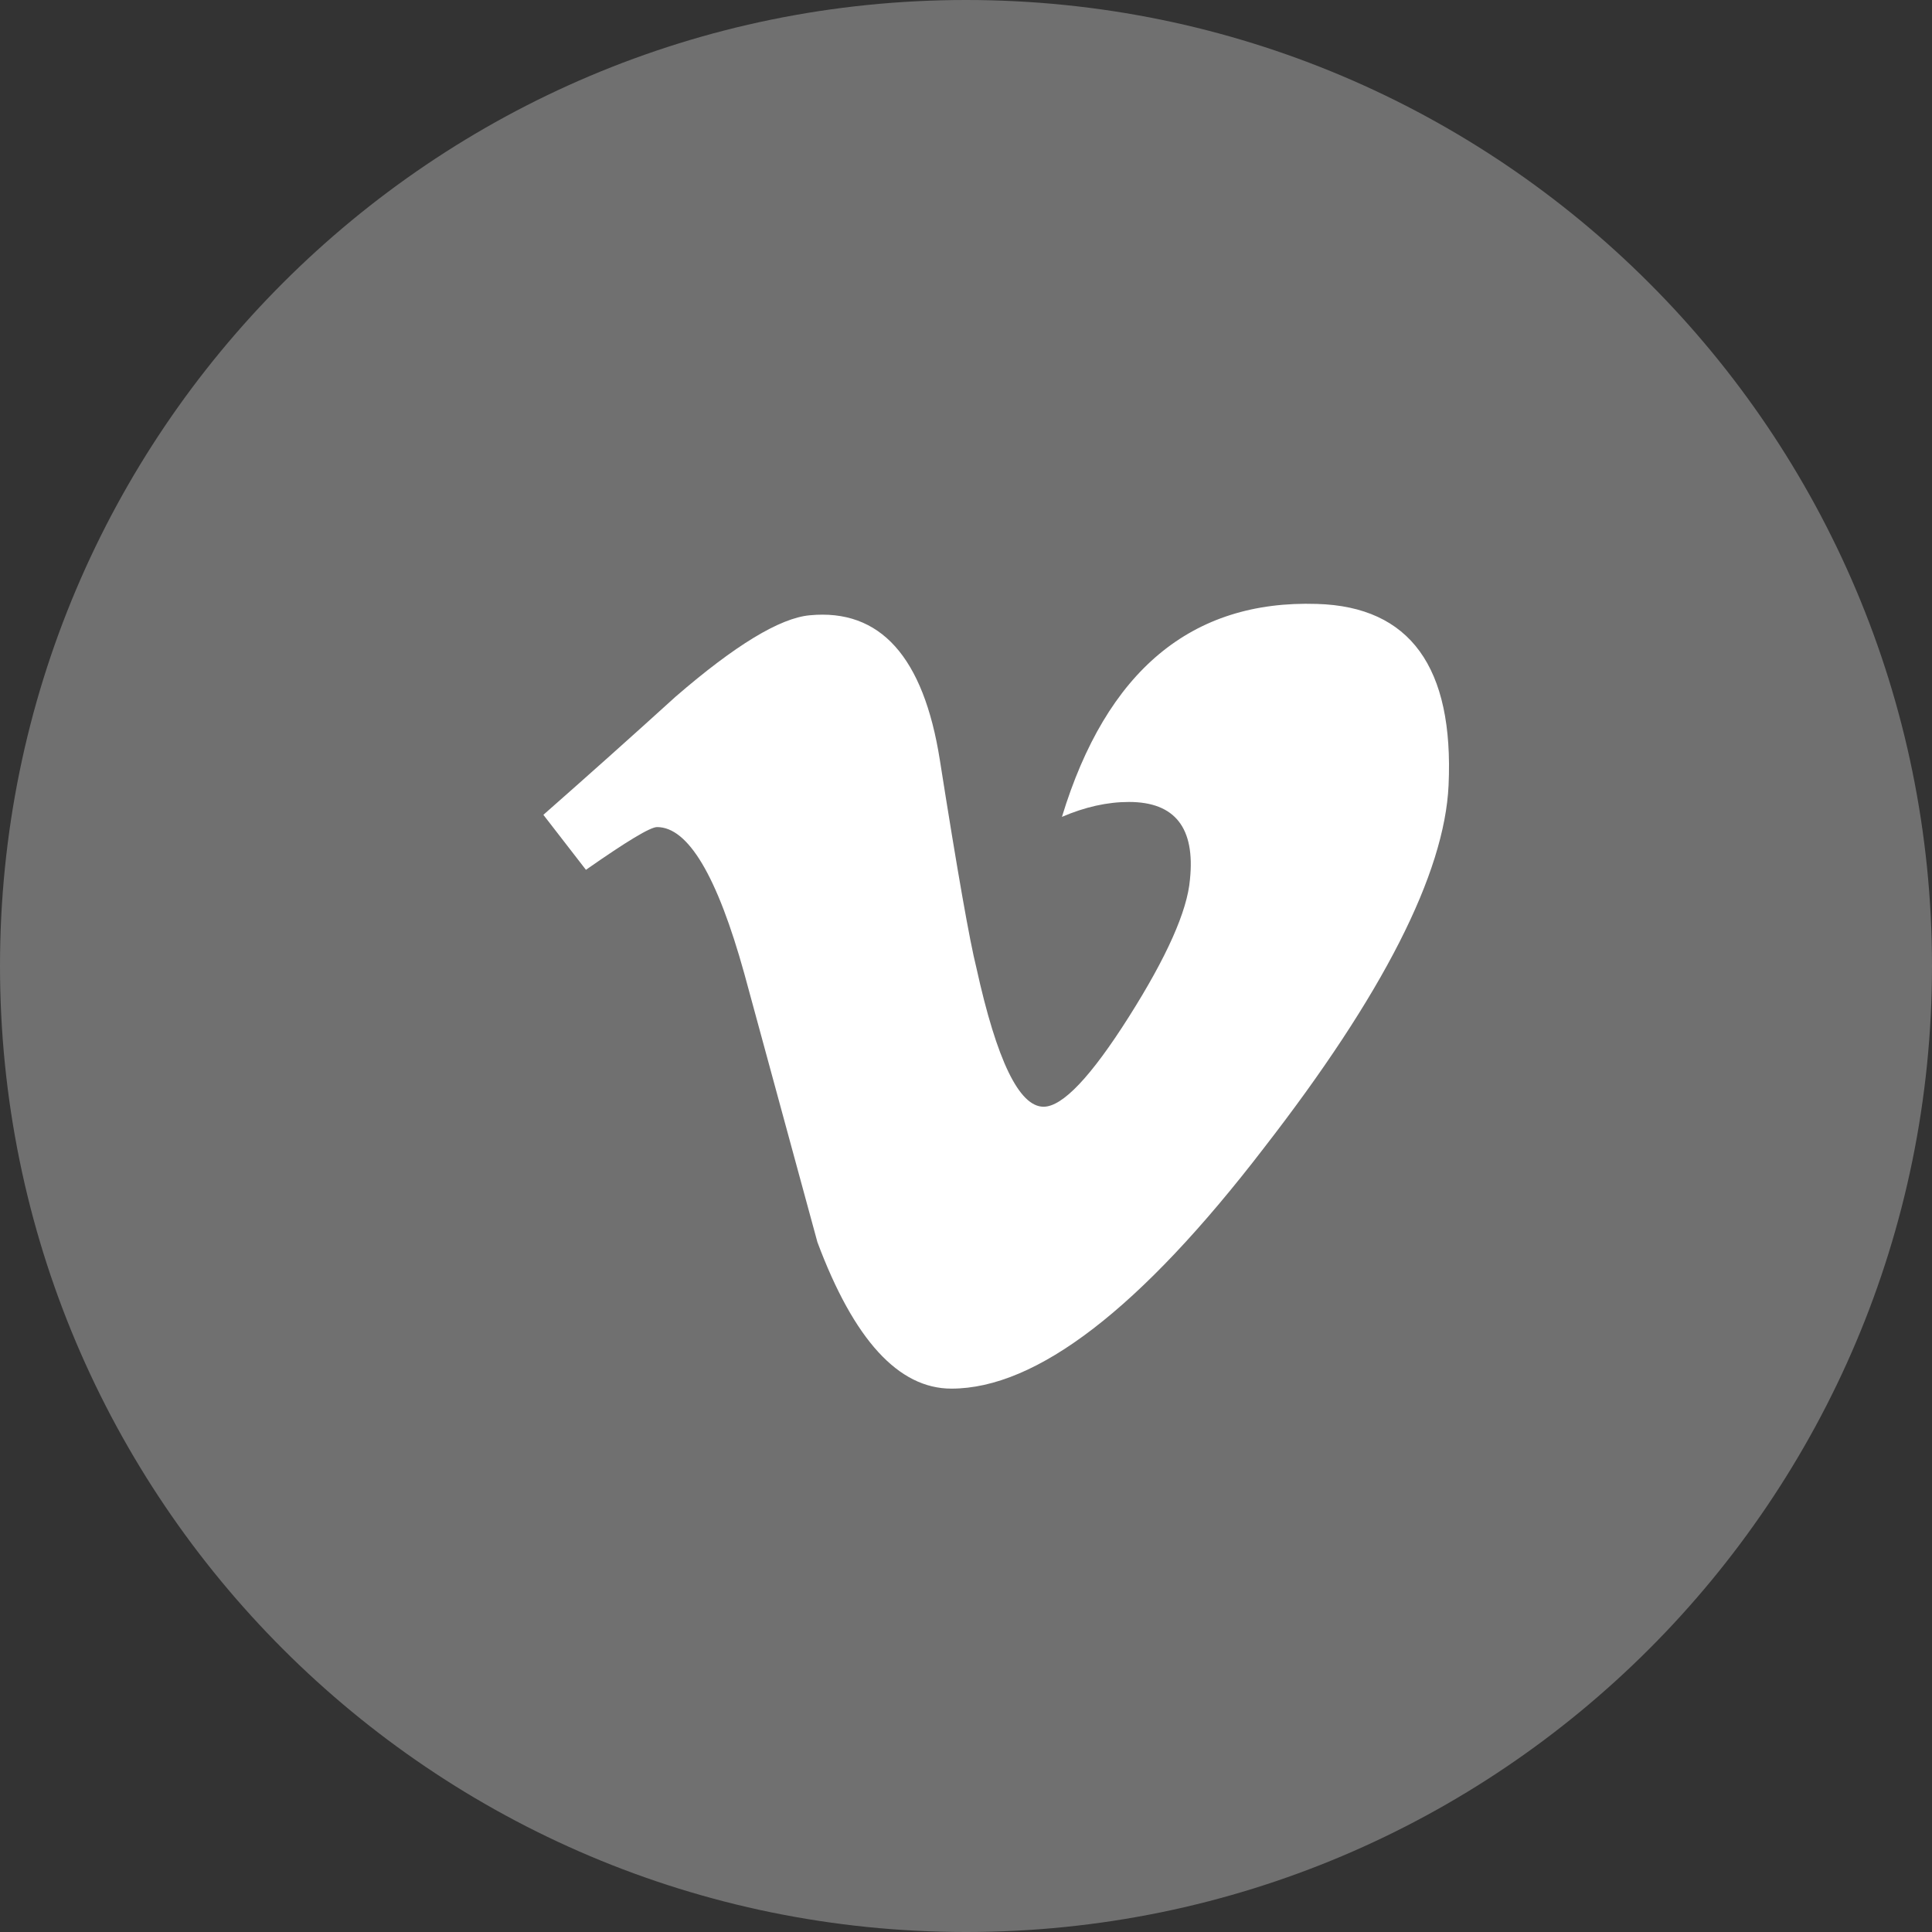
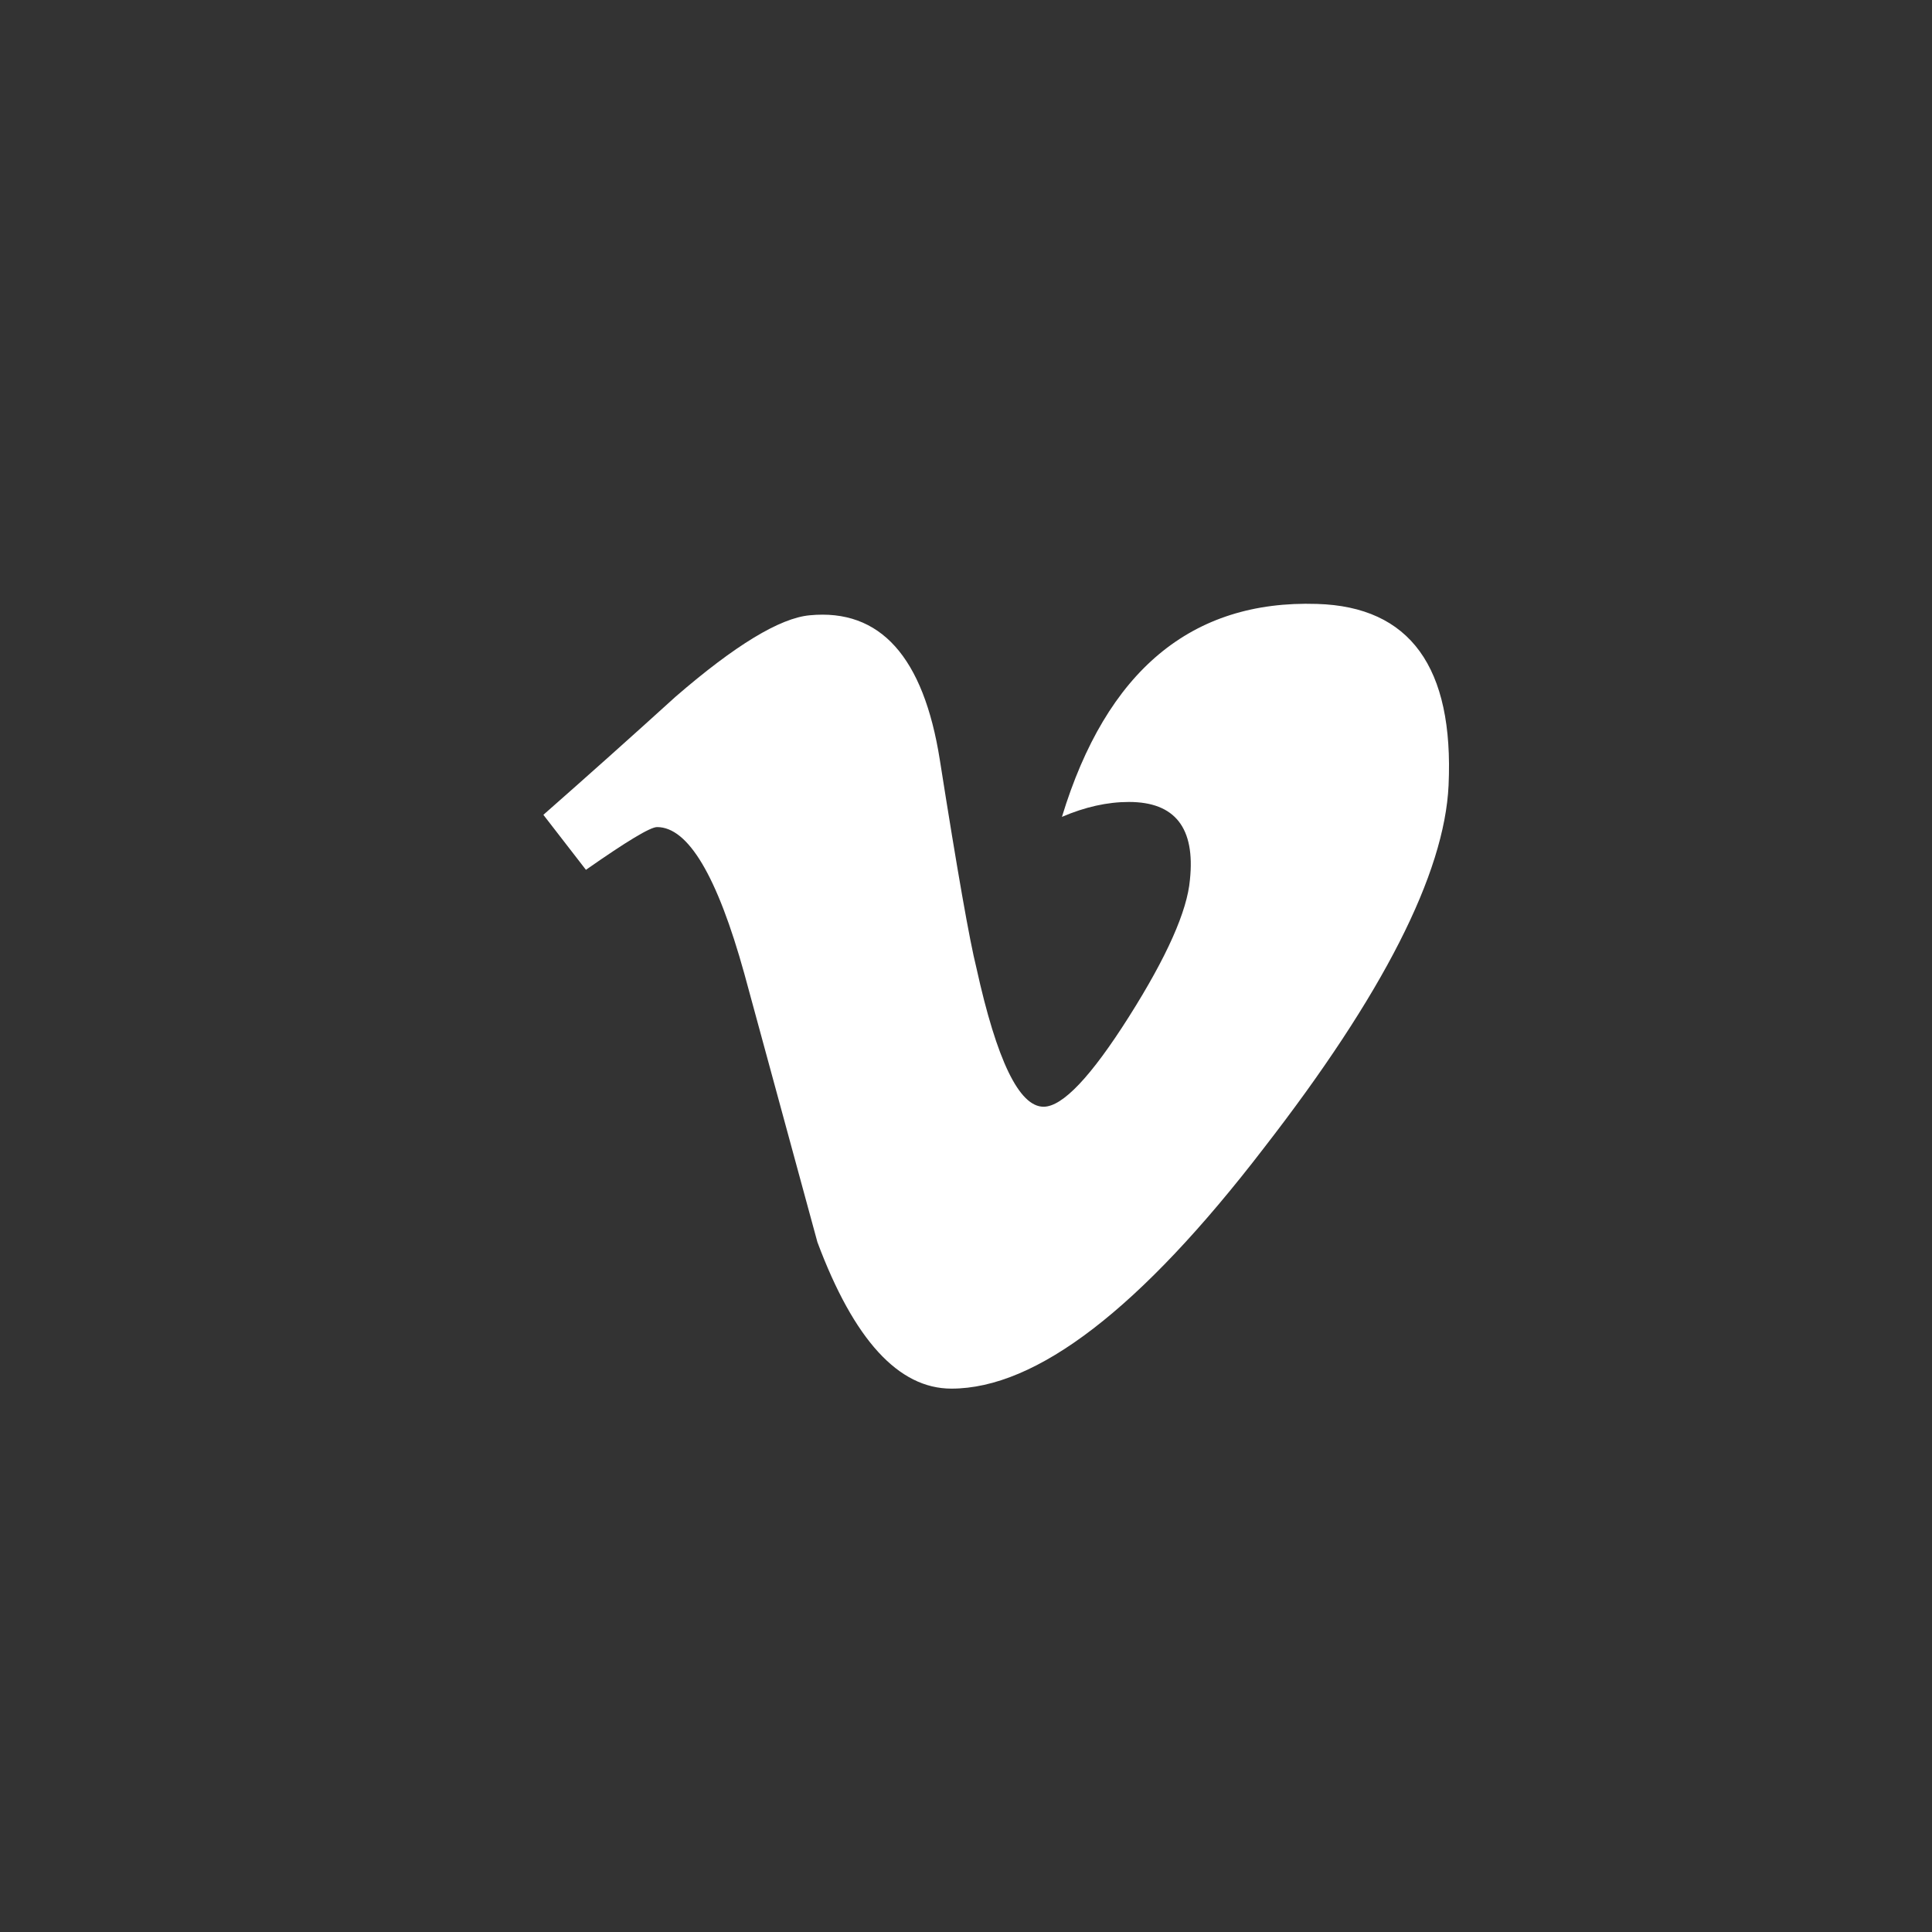
<svg xmlns="http://www.w3.org/2000/svg" width="32" height="32" viewBox="0 0 32 32" fill="none">
  <rect x="0" y="0" width="32" height="32" fill="#333333" stroke="none" />
-   <path d="M0 16C0 7.163 7.163 0 16 0C24.837 0 32 7.163 32 16C32 24.837 24.837 32 16 32C7.163 32 0 24.837 0 16Z" fill="white" fill-opacity="0.3" />
  <path d="M23.993 13.007C23.926 14.47 22.906 16.474 20.933 19.016C18.894 21.672 17.169 23 15.758 23C14.883 23 14.143 22.192 13.539 20.574C13.135 19.091 12.732 17.608 12.328 16.126C11.879 14.509 11.398 13.699 10.883 13.699C10.77 13.699 10.378 13.936 9.705 14.407L9 13.496C9.74 12.845 10.47 12.193 11.189 11.54C12.176 10.686 12.918 10.236 13.412 10.191C14.579 10.079 15.297 10.878 15.567 12.589C15.858 14.436 16.06 15.584 16.173 16.034C16.51 17.566 16.881 18.331 17.285 18.331C17.599 18.331 18.07 17.834 18.699 16.84C19.327 15.847 19.664 15.09 19.709 14.571C19.799 13.713 19.462 13.283 18.699 13.283C18.34 13.283 17.97 13.366 17.589 13.53C18.326 11.111 19.735 9.936 21.814 10.003C23.355 10.048 24.082 11.05 23.993 13.007" fill="white" />
</svg>